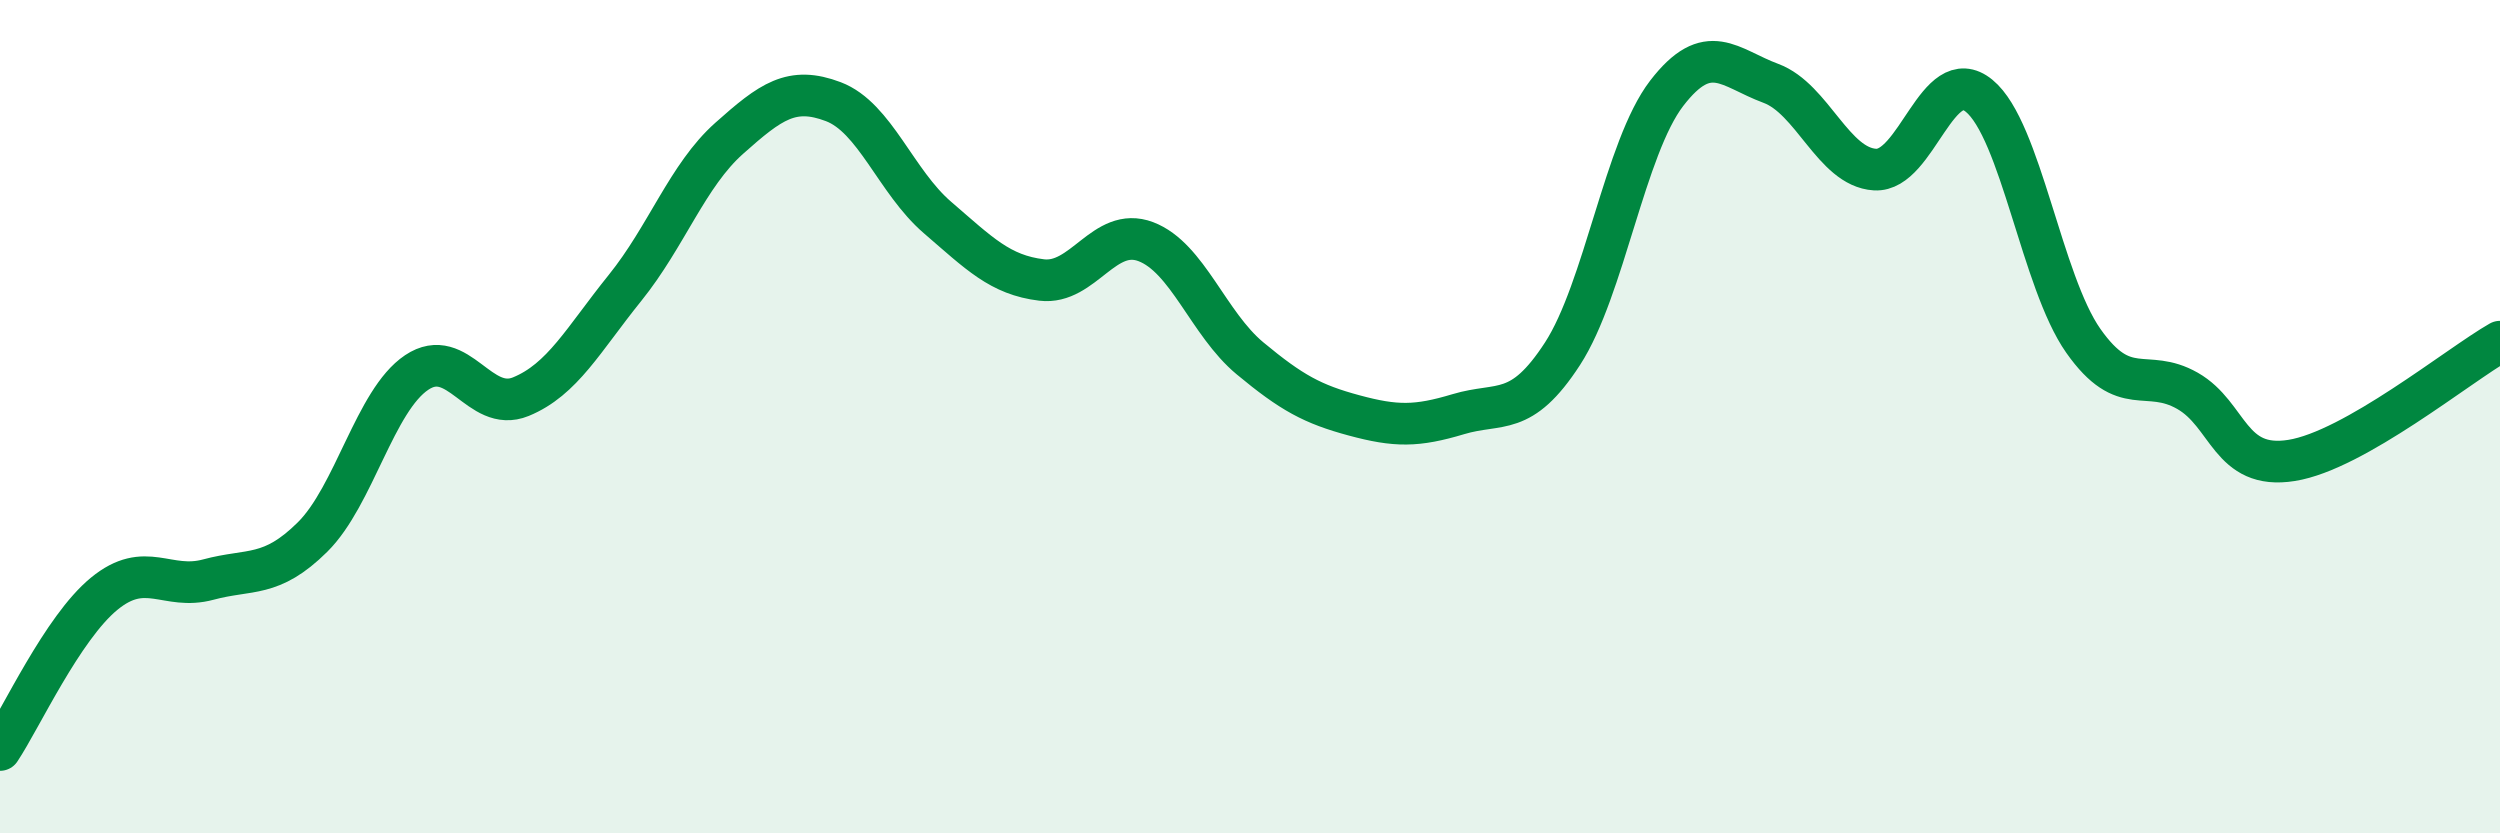
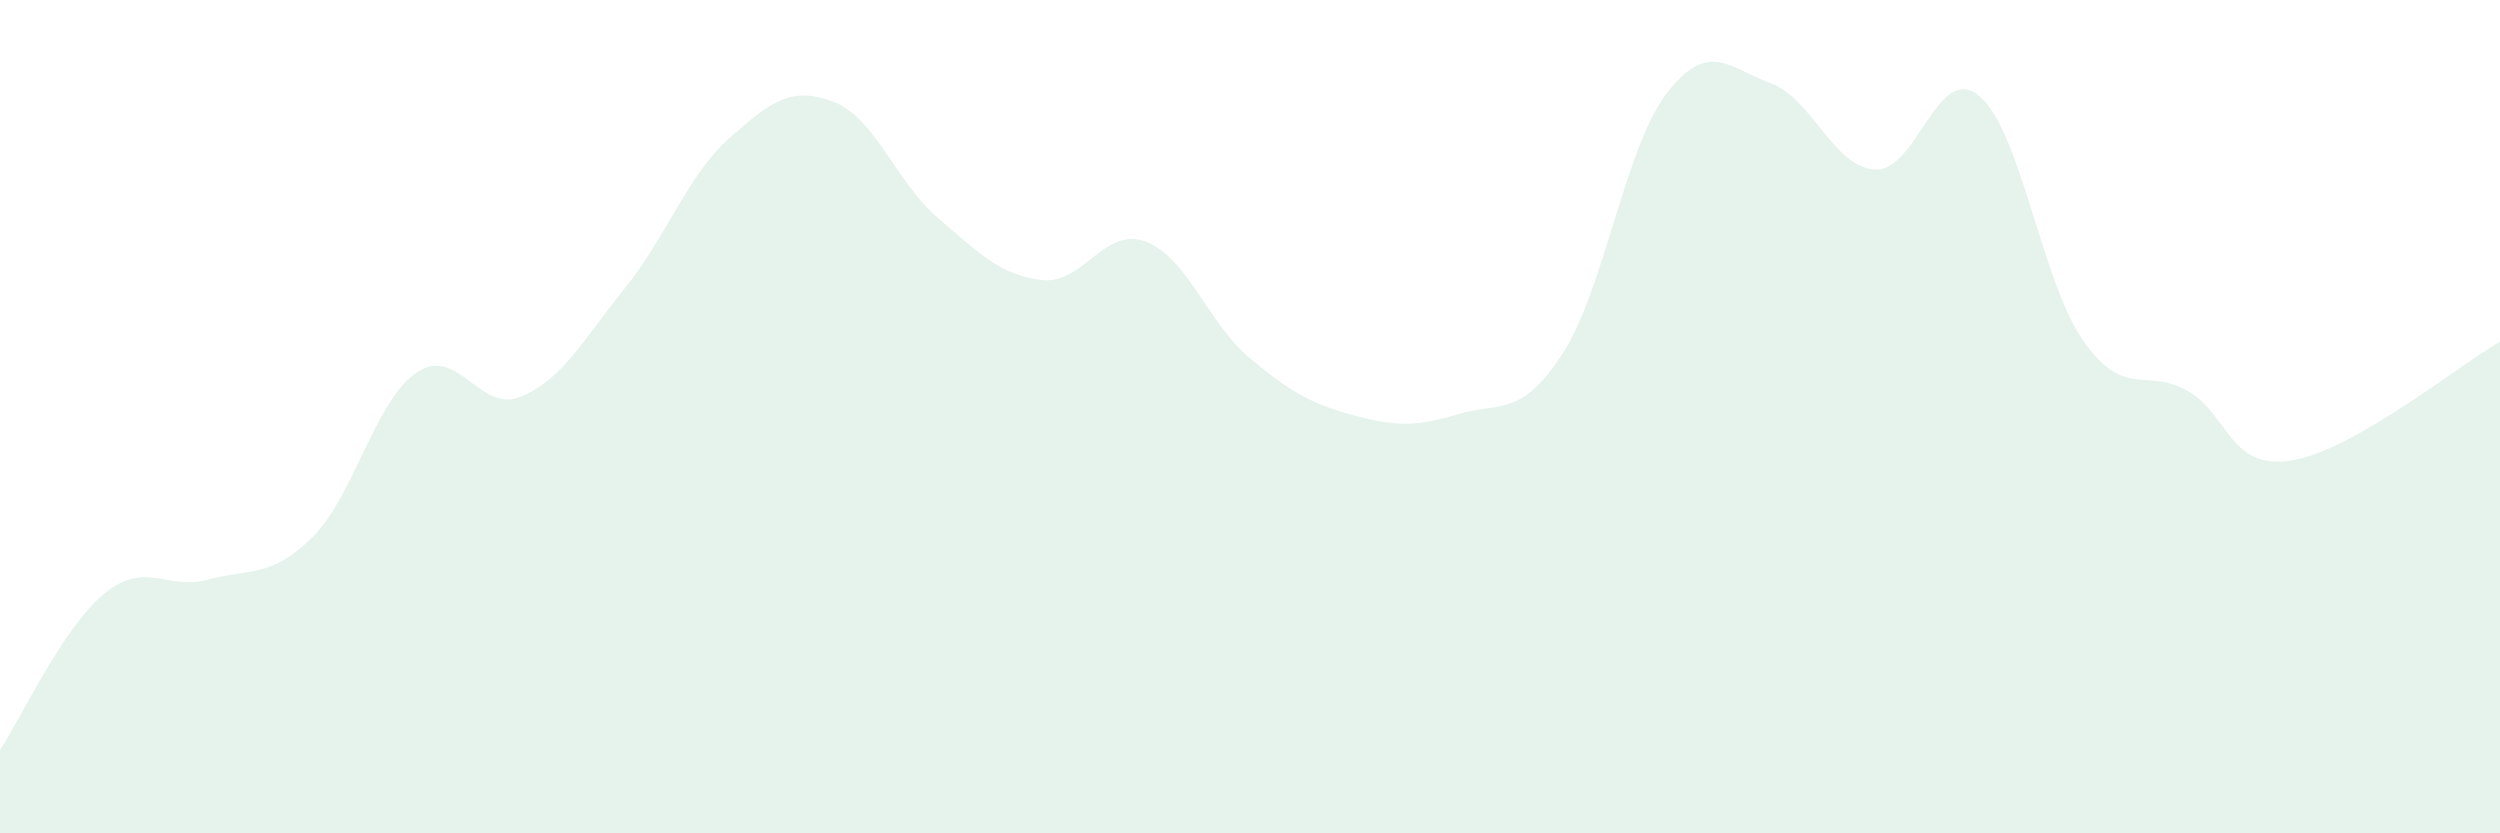
<svg xmlns="http://www.w3.org/2000/svg" width="60" height="20" viewBox="0 0 60 20">
  <path d="M 0,18 C 0.5,17.25 1.5,15.07 2.5,14.25 C 3.5,13.43 4,14.18 5,13.91 C 6,13.64 6.5,13.88 7.5,12.89 C 8.5,11.9 9,9.61 10,8.94 C 11,8.27 11.5,9.93 12.5,9.52 C 13.5,9.11 14,8.15 15,6.91 C 16,5.67 16.5,4.21 17.5,3.32 C 18.5,2.43 19,2.06 20,2.44 C 21,2.82 21.5,4.36 22.5,5.22 C 23.5,6.08 24,6.6 25,6.72 C 26,6.84 26.5,5.42 27.5,5.8 C 28.5,6.18 29,7.77 30,8.6 C 31,9.43 31.5,9.7 32.5,9.97 C 33.5,10.24 34,10.24 35,9.94 C 36,9.64 36.5,10.03 37.5,8.49 C 38.5,6.95 39,3.54 40,2.24 C 41,0.94 41.5,1.63 42.5,2 C 43.5,2.37 44,4.01 45,4.07 C 46,4.13 46.5,1.48 47.5,2.3 C 48.5,3.12 49,6.76 50,8.18 C 51,9.6 51.5,8.81 52.5,9.38 C 53.5,9.95 53.5,11.29 55,11.05 C 56.5,10.81 59,8.77 60,8.2L60 20L0 20Z" fill="#008740" opacity="0.1" stroke-linecap="round" stroke-linejoin="round" />
-   <path d="M 0,18 C 0.5,17.25 1.5,15.07 2.5,14.25 C 3.5,13.43 4,14.18 5,13.91 C 6,13.64 6.5,13.88 7.5,12.89 C 8.5,11.9 9,9.61 10,8.94 C 11,8.27 11.5,9.93 12.5,9.52 C 13.5,9.11 14,8.15 15,6.91 C 16,5.67 16.5,4.21 17.5,3.32 C 18.5,2.43 19,2.06 20,2.44 C 21,2.82 21.5,4.36 22.5,5.22 C 23.5,6.08 24,6.6 25,6.72 C 26,6.84 26.5,5.42 27.5,5.8 C 28.5,6.18 29,7.77 30,8.6 C 31,9.43 31.5,9.7 32.5,9.97 C 33.5,10.24 34,10.24 35,9.94 C 36,9.64 36.5,10.03 37.5,8.49 C 38.5,6.95 39,3.54 40,2.24 C 41,0.94 41.5,1.63 42.5,2 C 43.5,2.37 44,4.01 45,4.07 C 46,4.13 46.5,1.48 47.5,2.3 C 48.5,3.12 49,6.76 50,8.18 C 51,9.6 51.5,8.81 52.5,9.38 C 53.5,9.95 53.5,11.29 55,11.05 C 56.5,10.81 59,8.77 60,8.2" stroke="#008740" stroke-width="1" fill="none" stroke-linecap="round" stroke-linejoin="round" />
</svg>